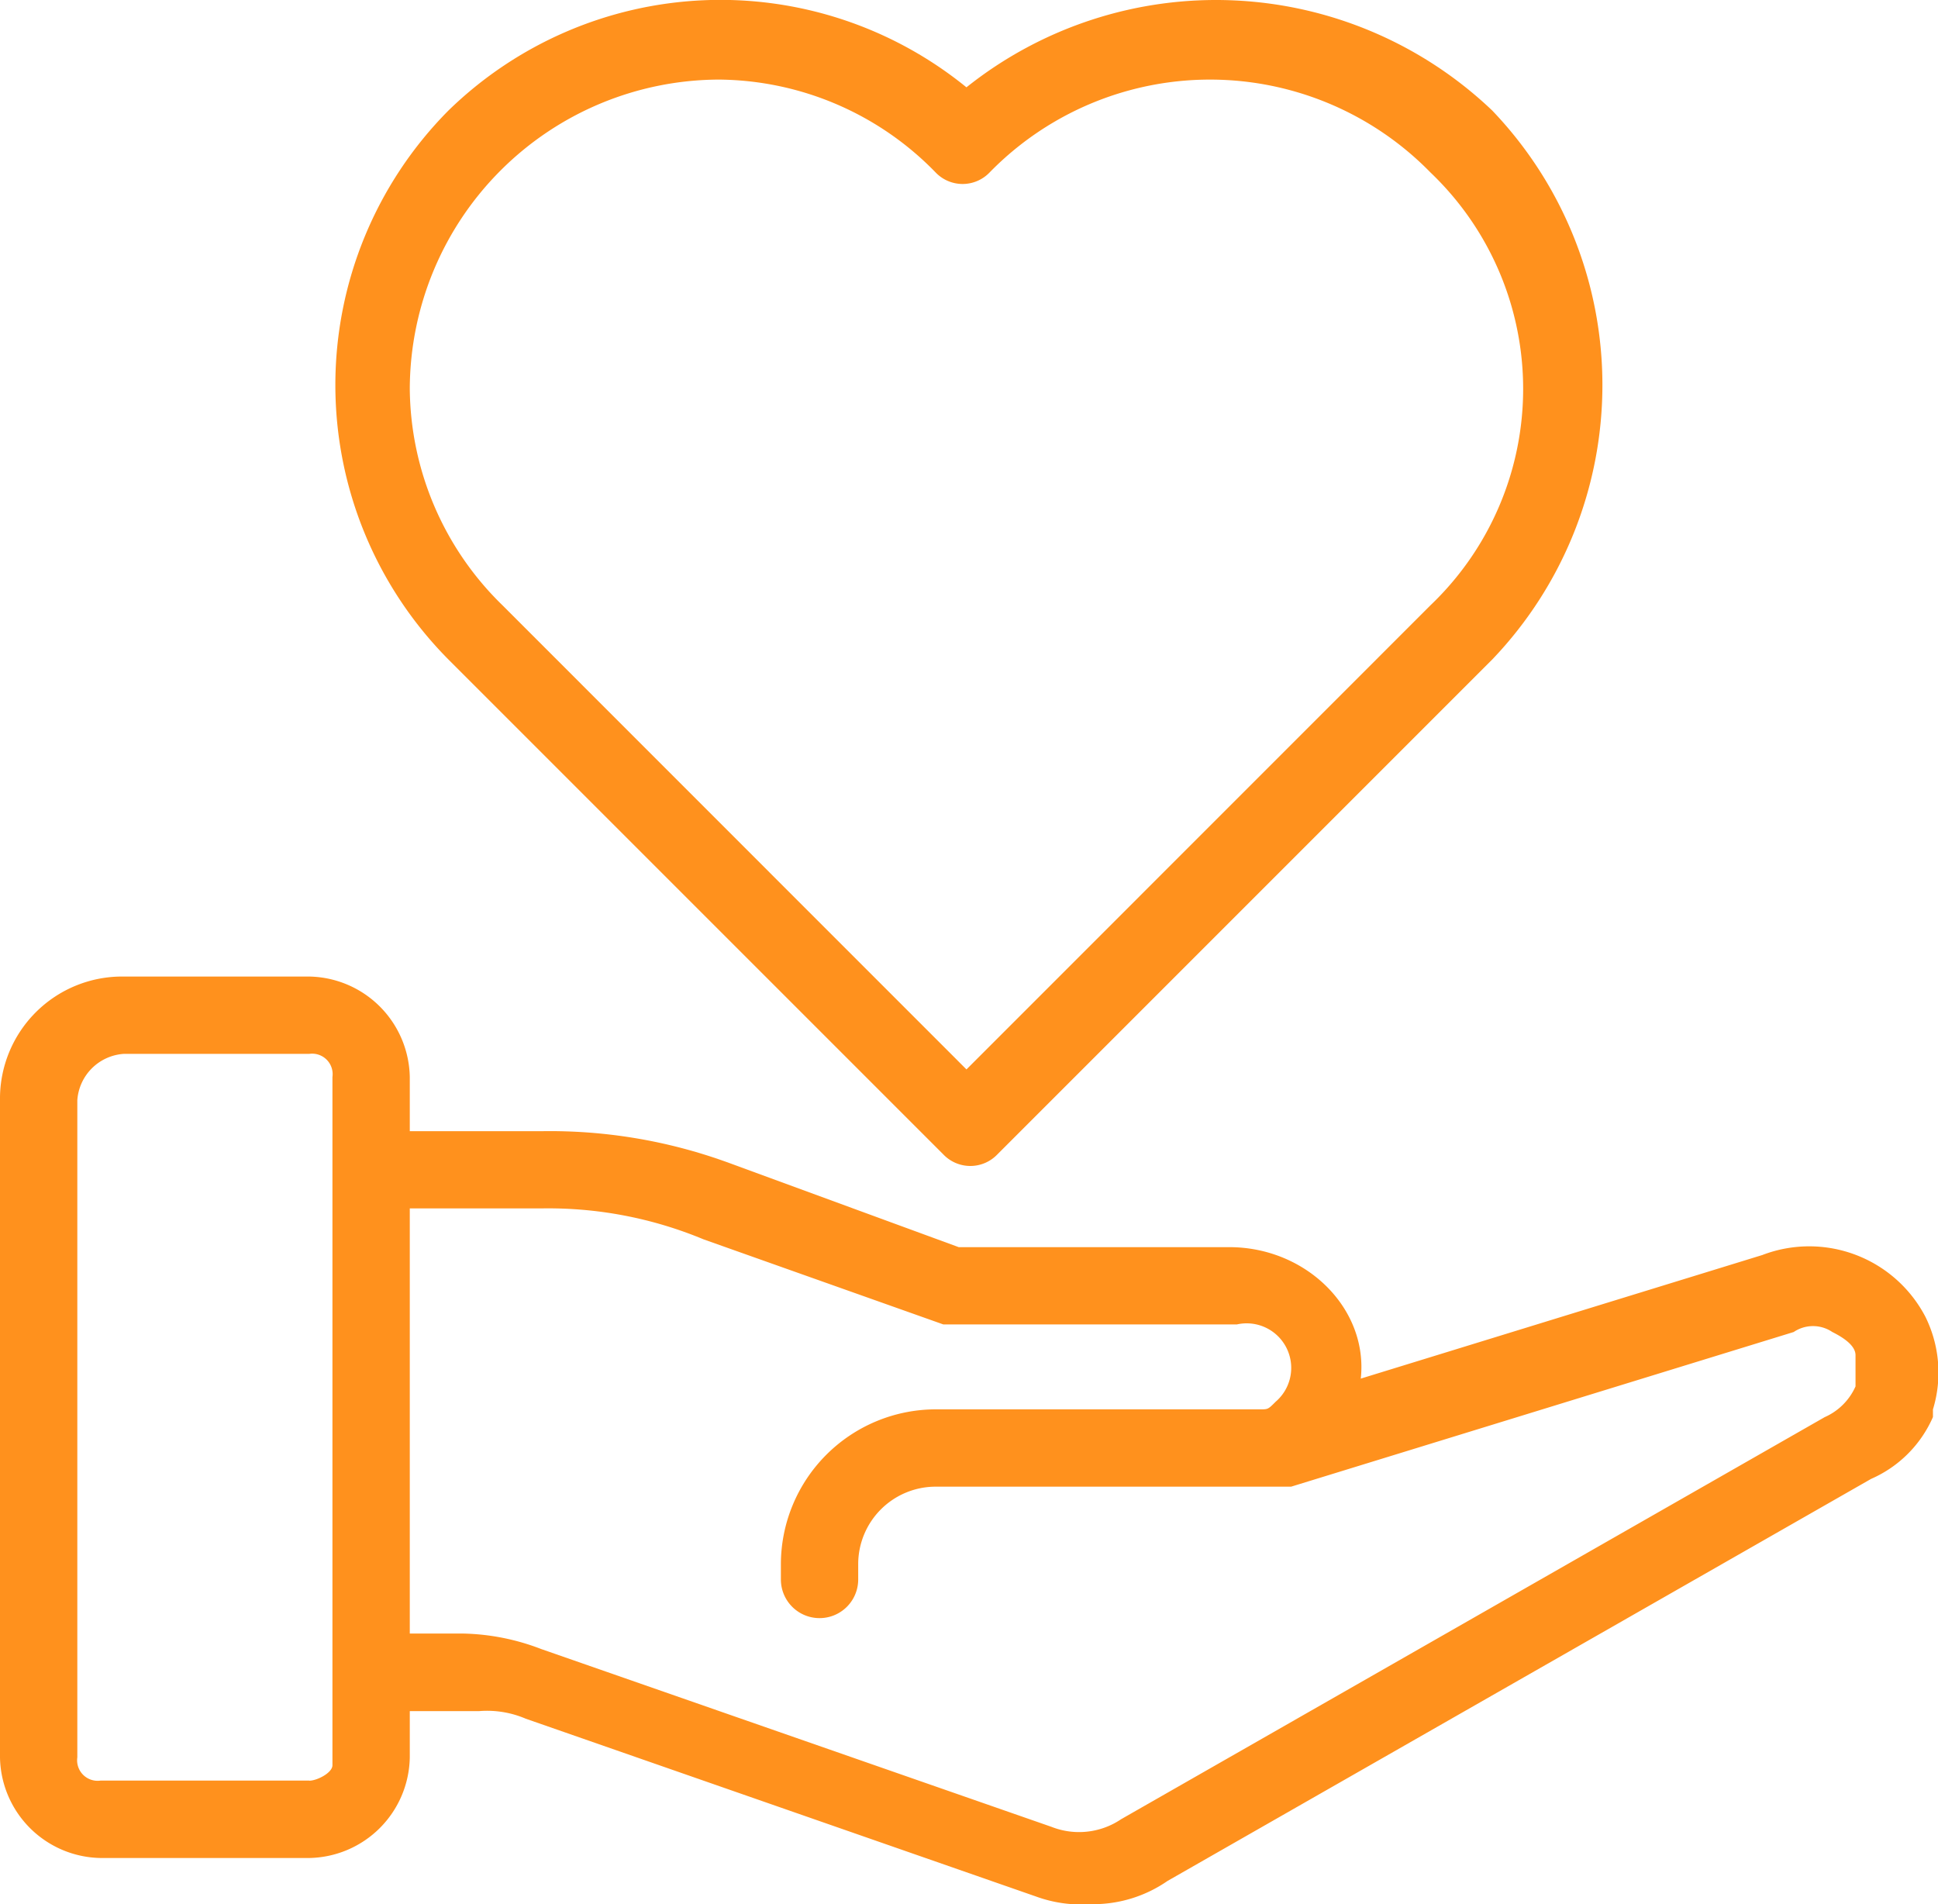
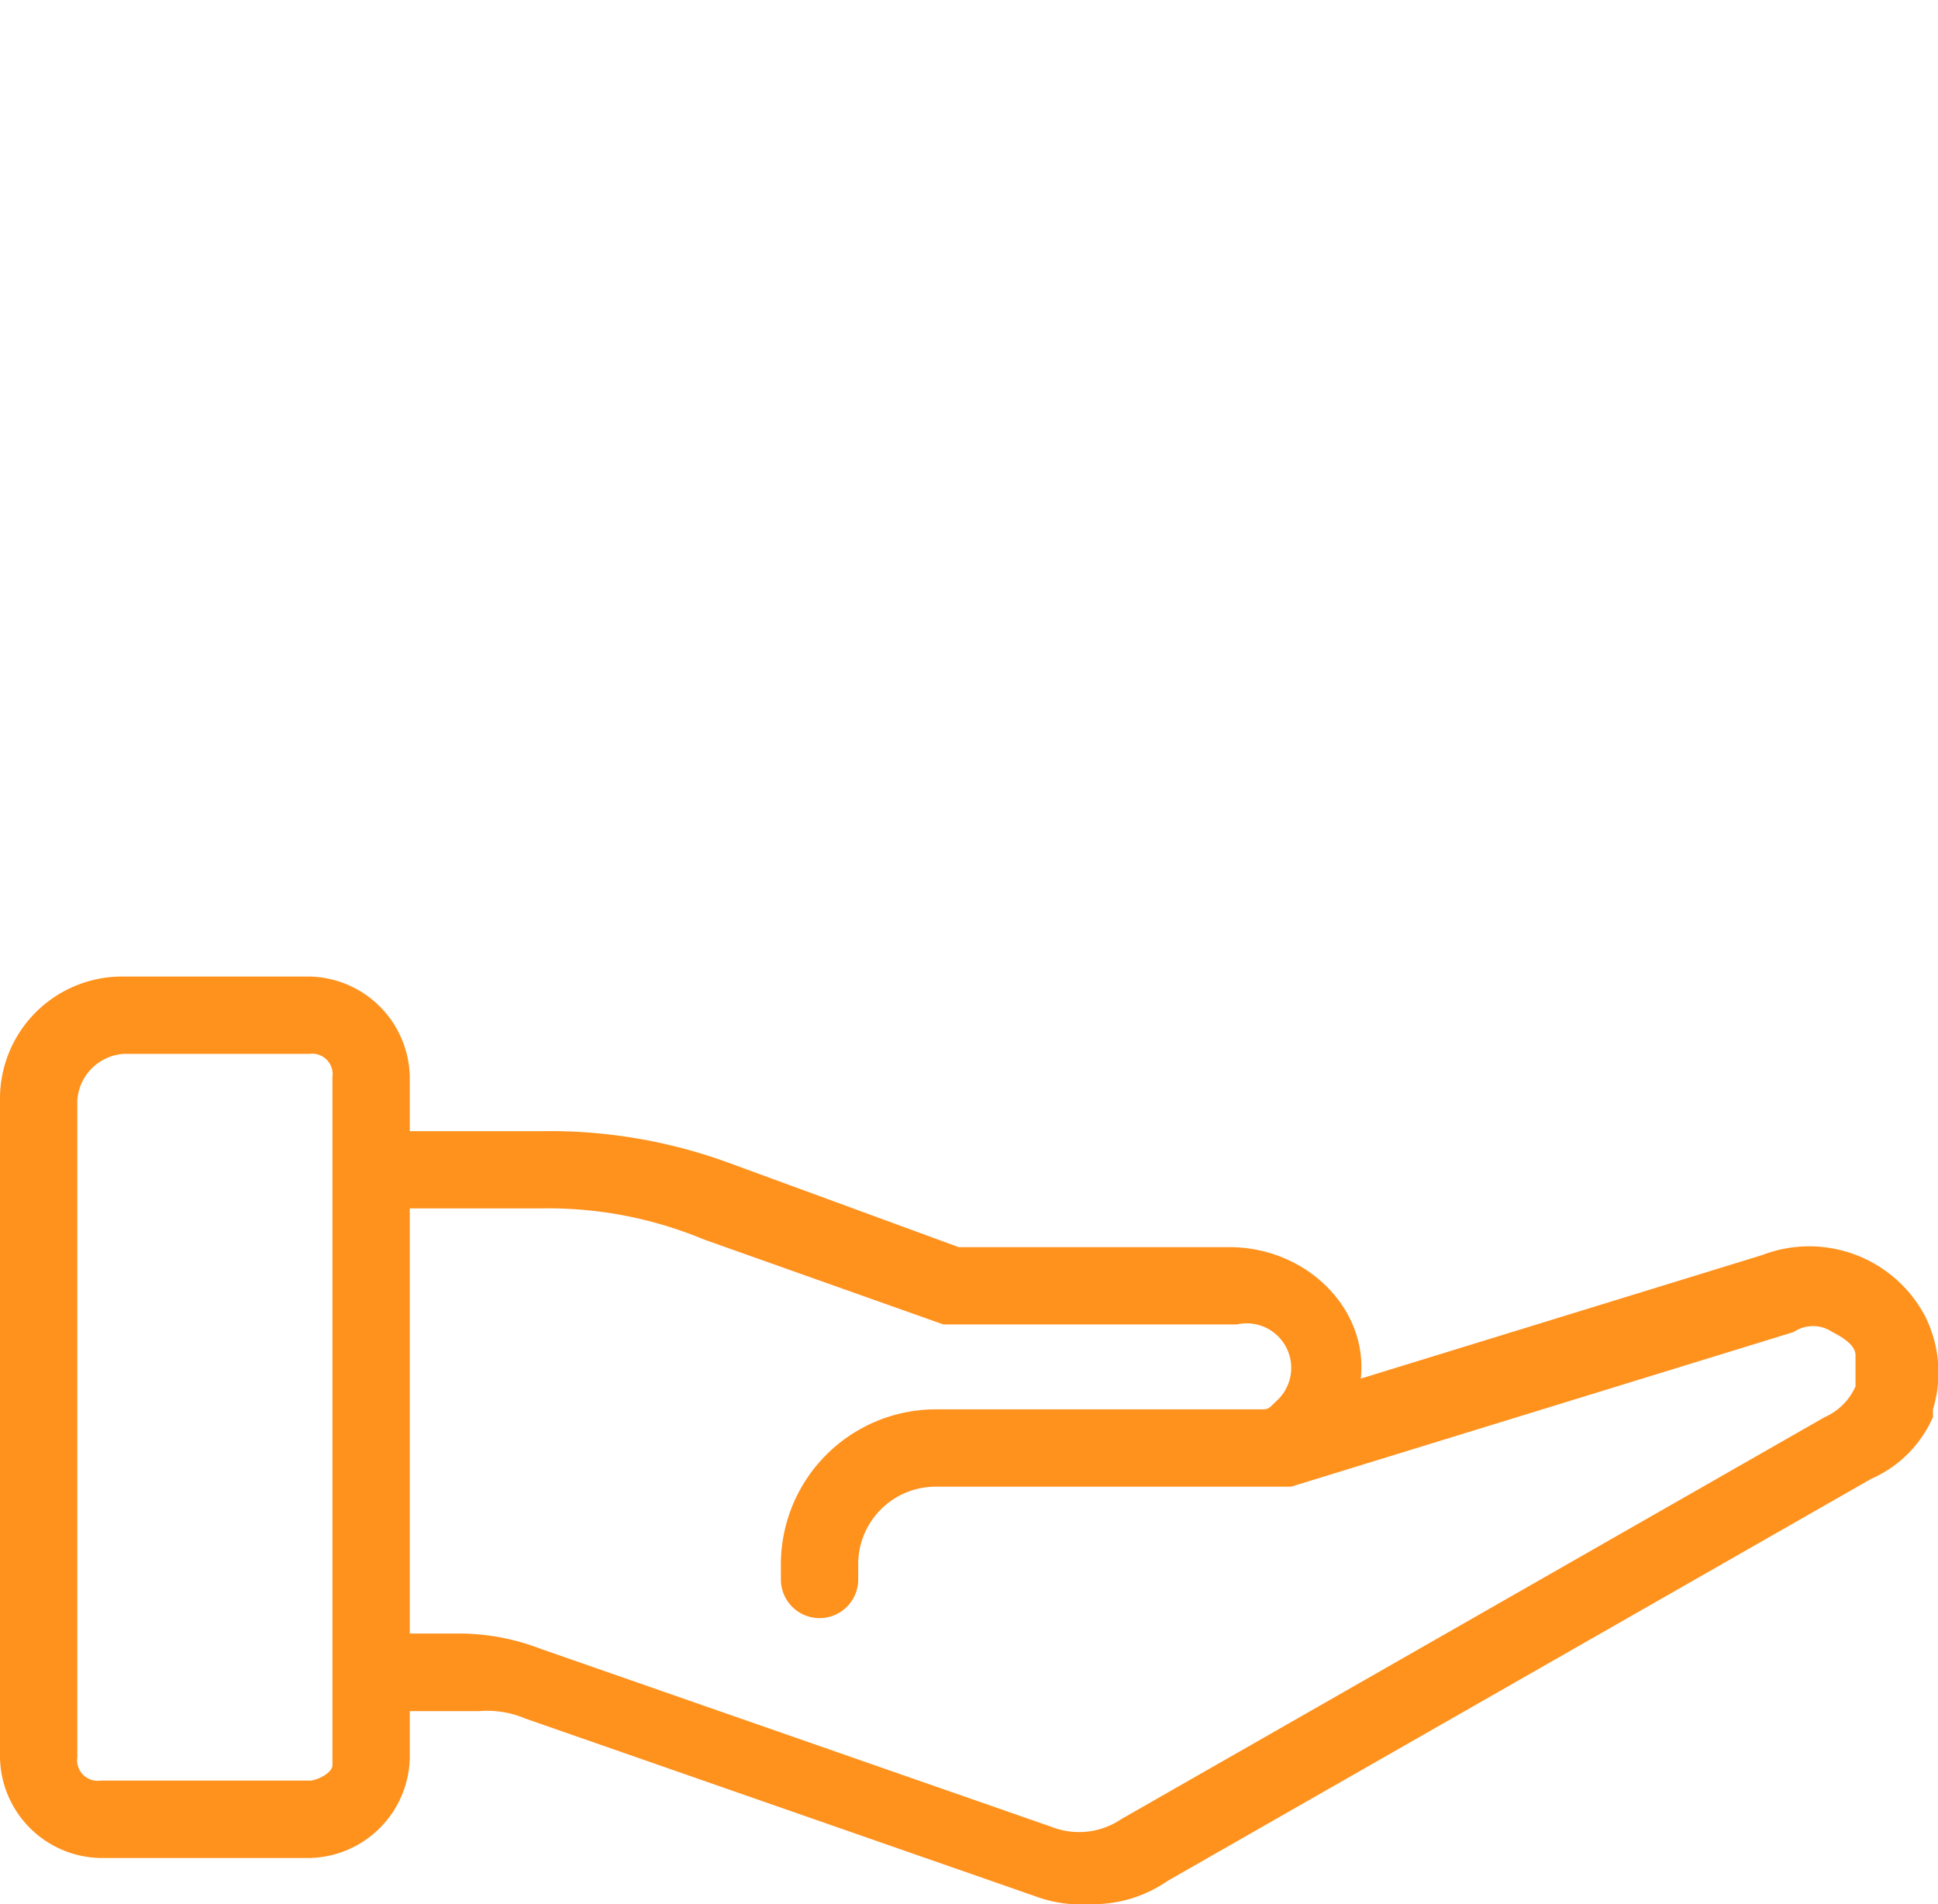
<svg xmlns="http://www.w3.org/2000/svg" id="Group_654" data-name="Group 654" width="76.298" height="74.97" viewBox="0 0 76.298 74.97">
  <path id="Path_839" data-name="Path 839" d="M69.4,118.729,53.573,123.6c.3-2.74-2.131-5.175-5.175-5.175H37.745l-9.132-3.348a20.461,20.461,0,0,0-7.305-1.217H16.133v-2.131a4.029,4.029,0,0,0-3.957-3.957H4.87A4.808,4.808,0,0,0,0,112.642v25.873a4.029,4.029,0,0,0,3.957,3.957h8.219a4.029,4.029,0,0,0,3.957-3.957v-1.826h2.74a3.863,3.863,0,0,1,1.826.3l20.09,7a5.18,5.18,0,0,0,2.131.3,5.141,5.141,0,0,0,3.044-.913l27.7-15.828a4.716,4.716,0,0,0,2.435-2.435v-.3a4.952,4.952,0,0,0-.3-3.653,5.158,5.158,0,0,0-6.392-2.435m-57.226,20.7H3.957a.807.807,0,0,1-.913-.913V112.642a1.964,1.964,0,0,1,1.826-1.826h7.305a.807.807,0,0,1,.913.913v27.091c0,.3-.609.609-.913.609M73.054,123.9h0a2.376,2.376,0,0,1-1.217,1.217l-27.7,15.829a2.96,2.96,0,0,1-2.74.3l-20.09-7a9.008,9.008,0,0,0-3.044-.609H16.133V116.9h5.174a15.9,15.9,0,0,1,6.392,1.218l9.436,3.348H48.7a1.754,1.754,0,0,1,1.522,3.044c-.3.3-.3.3-.609.3H36.831a6.106,6.106,0,0,0-6.088,6.088v.609a1.522,1.522,0,1,0,3.044,0v-.609a3.051,3.051,0,0,1,3.044-3.044h14l19.785-6.088a1.358,1.358,0,0,1,1.522,0q.913.456.913.913V123.9" transform="translate(0 -69.328)" fill="#ff911d" />
-   <path id="Path_840" data-name="Path 840" d="M61.858,3.438a15.344,15.344,0,0,0-20.394.913,15.34,15.34,0,0,0,0,21.612L60.945,45.444a1.471,1.471,0,0,0,2.131,0L82.557,25.963a15.628,15.628,0,0,0,0-21.612,15.762,15.762,0,0,0-20.7-.913M80.122,23.832,61.858,42.1,43.595,23.832a12.019,12.019,0,0,1-3.653-8.523A12.212,12.212,0,0,1,52.118,3.133a12.021,12.021,0,0,1,8.523,3.653,1.471,1.471,0,0,0,2.131,0,12.128,12.128,0,0,1,17.35,0,11.77,11.77,0,0,1,0,17.046" transform="translate(-23.809 0)" fill="#ff911d" />
</svg>